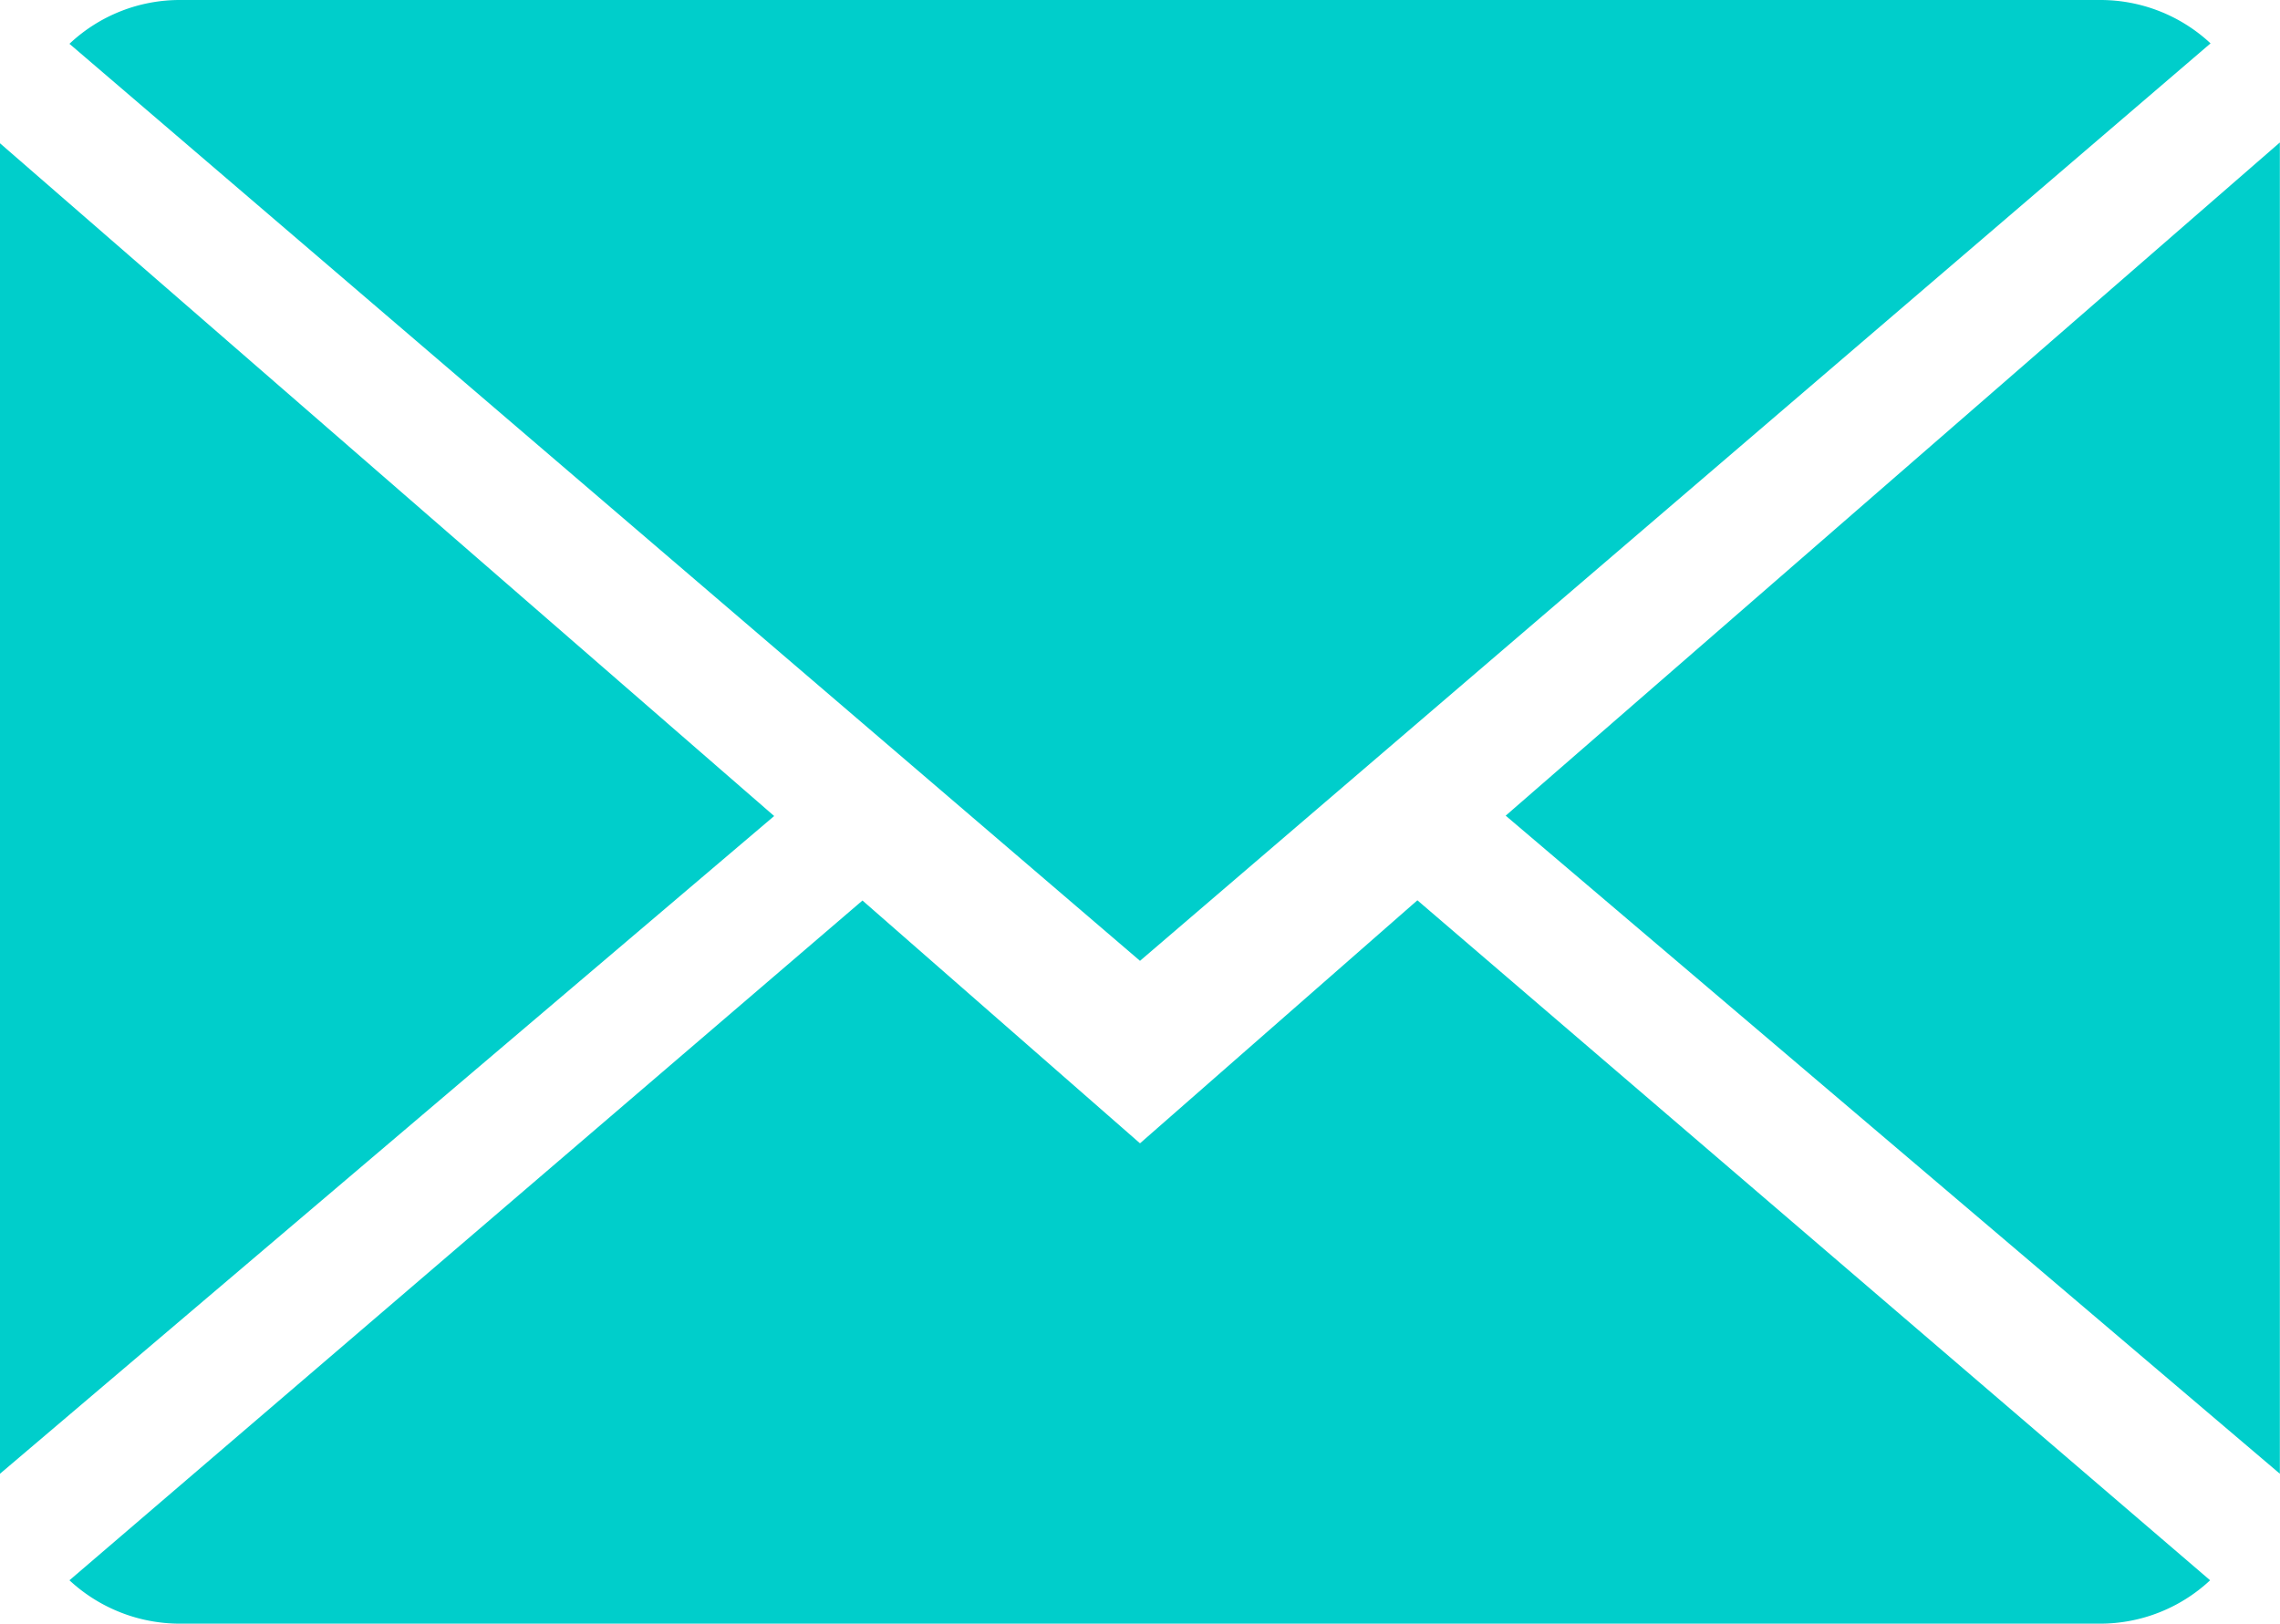
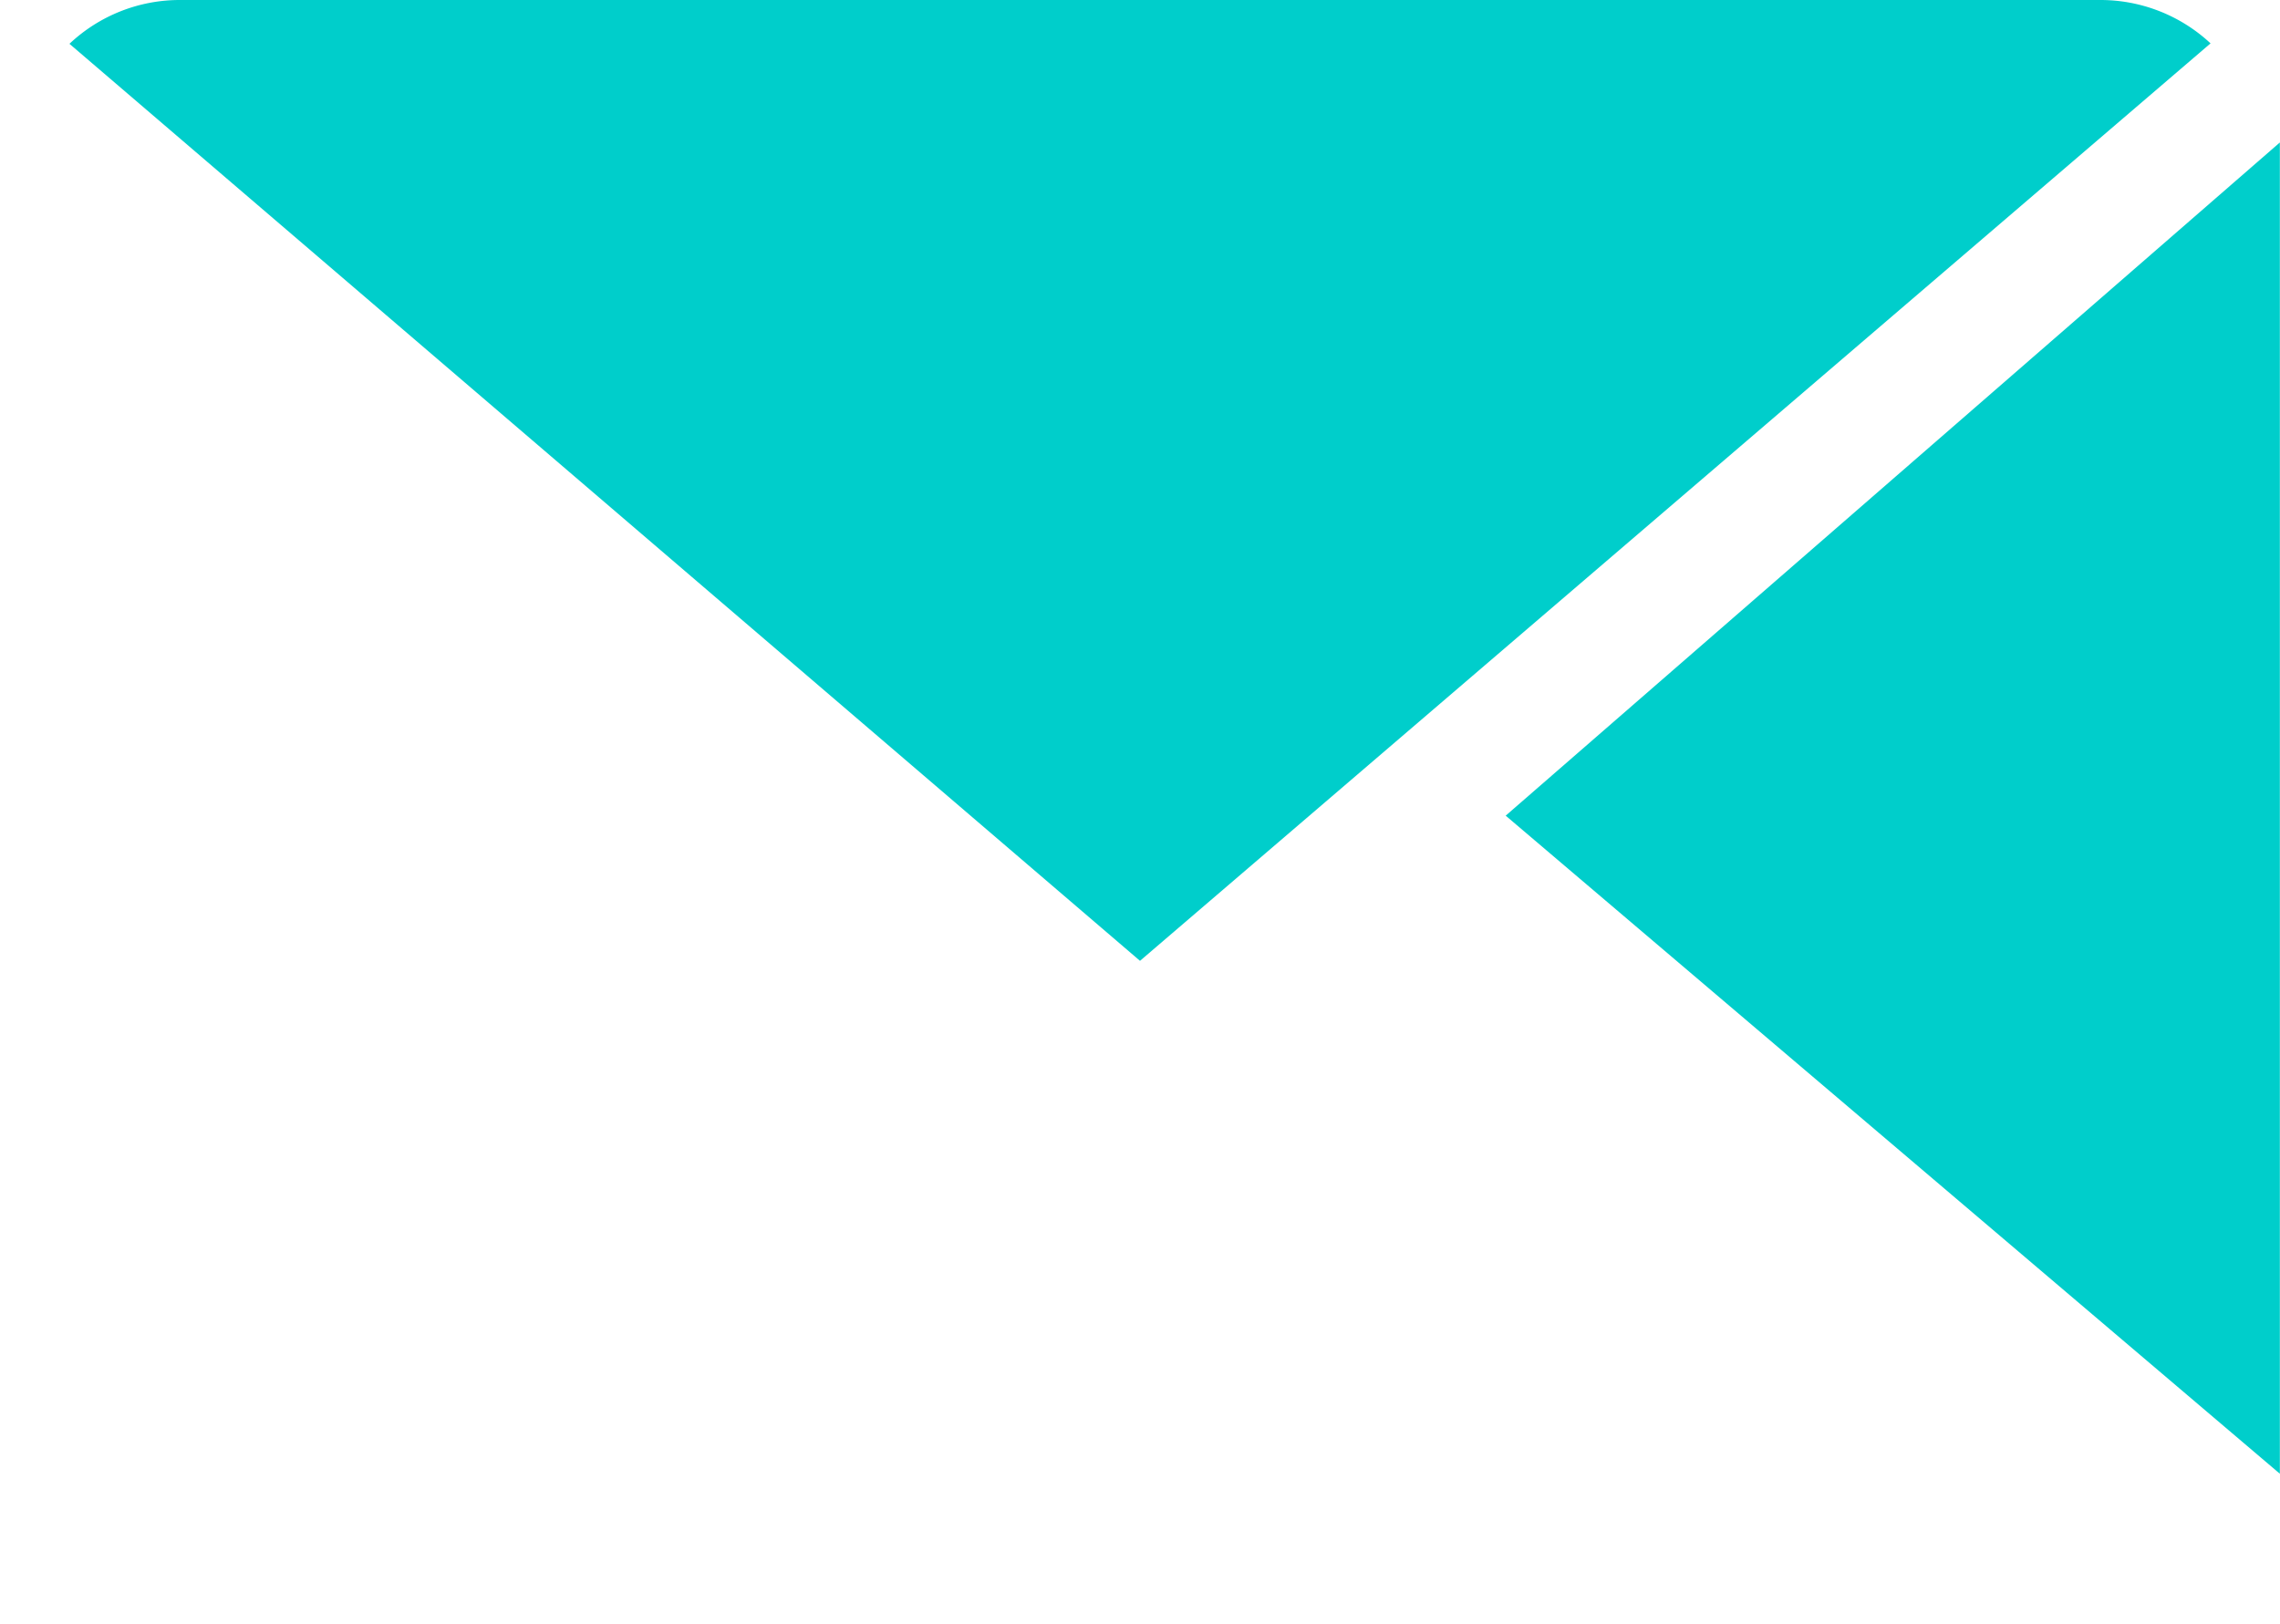
<svg xmlns="http://www.w3.org/2000/svg" id="Groupe_35" data-name="Groupe 35" width="31.218" height="22.235" viewBox="0 0 31.218 22.235">
  <defs>
    <clipPath id="clip-path">
      <rect id="Rectangle_45" data-name="Rectangle 45" width="31.218" height="22.235" fill="#00cecb" />
    </clipPath>
  </defs>
  <g id="Groupe_34" data-name="Groupe 34" transform="translate(0 0)" clip-path="url(#clip-path)">
-     <path id="Tracé_91" data-name="Tracé 91" d="M18.444,52.428l-3.8-3.325L3.786,58.412a2.222,2.222,0,0,0,1.515.594H31.587a2.206,2.206,0,0,0,1.509-.594L22.242,49.1Z" transform="translate(-2.835 -36.771)" fill="#00cecb" />
-     <path id="Tracé_92" data-name="Tracé 92" d="M33.116.594A2.209,2.209,0,0,0,31.6,0H5.315A2.2,2.2,0,0,0,3.8.6L18.458,13.158Z" transform="translate(-2.849 0)" fill="#00cecb" />
-     <path id="Tracé_93" data-name="Tracé 93" d="M0,7.8v18.22l10.6-9.007Z" transform="translate(0 -5.838)" fill="#00cecb" />
+     <path id="Tracé_92" data-name="Tracé 92" d="M33.116.594A2.209,2.209,0,0,0,31.6,0H5.315A2.2,2.2,0,0,0,3.8.6L18.458,13.158" transform="translate(-2.849 0)" fill="#00cecb" />
    <path id="Tracé_94" data-name="Tracé 94" d="M82.1,16.988,92.7,26V7.769Z" transform="translate(-61.484 -5.818)" fill="#00cecb" />
  </g>
</svg>